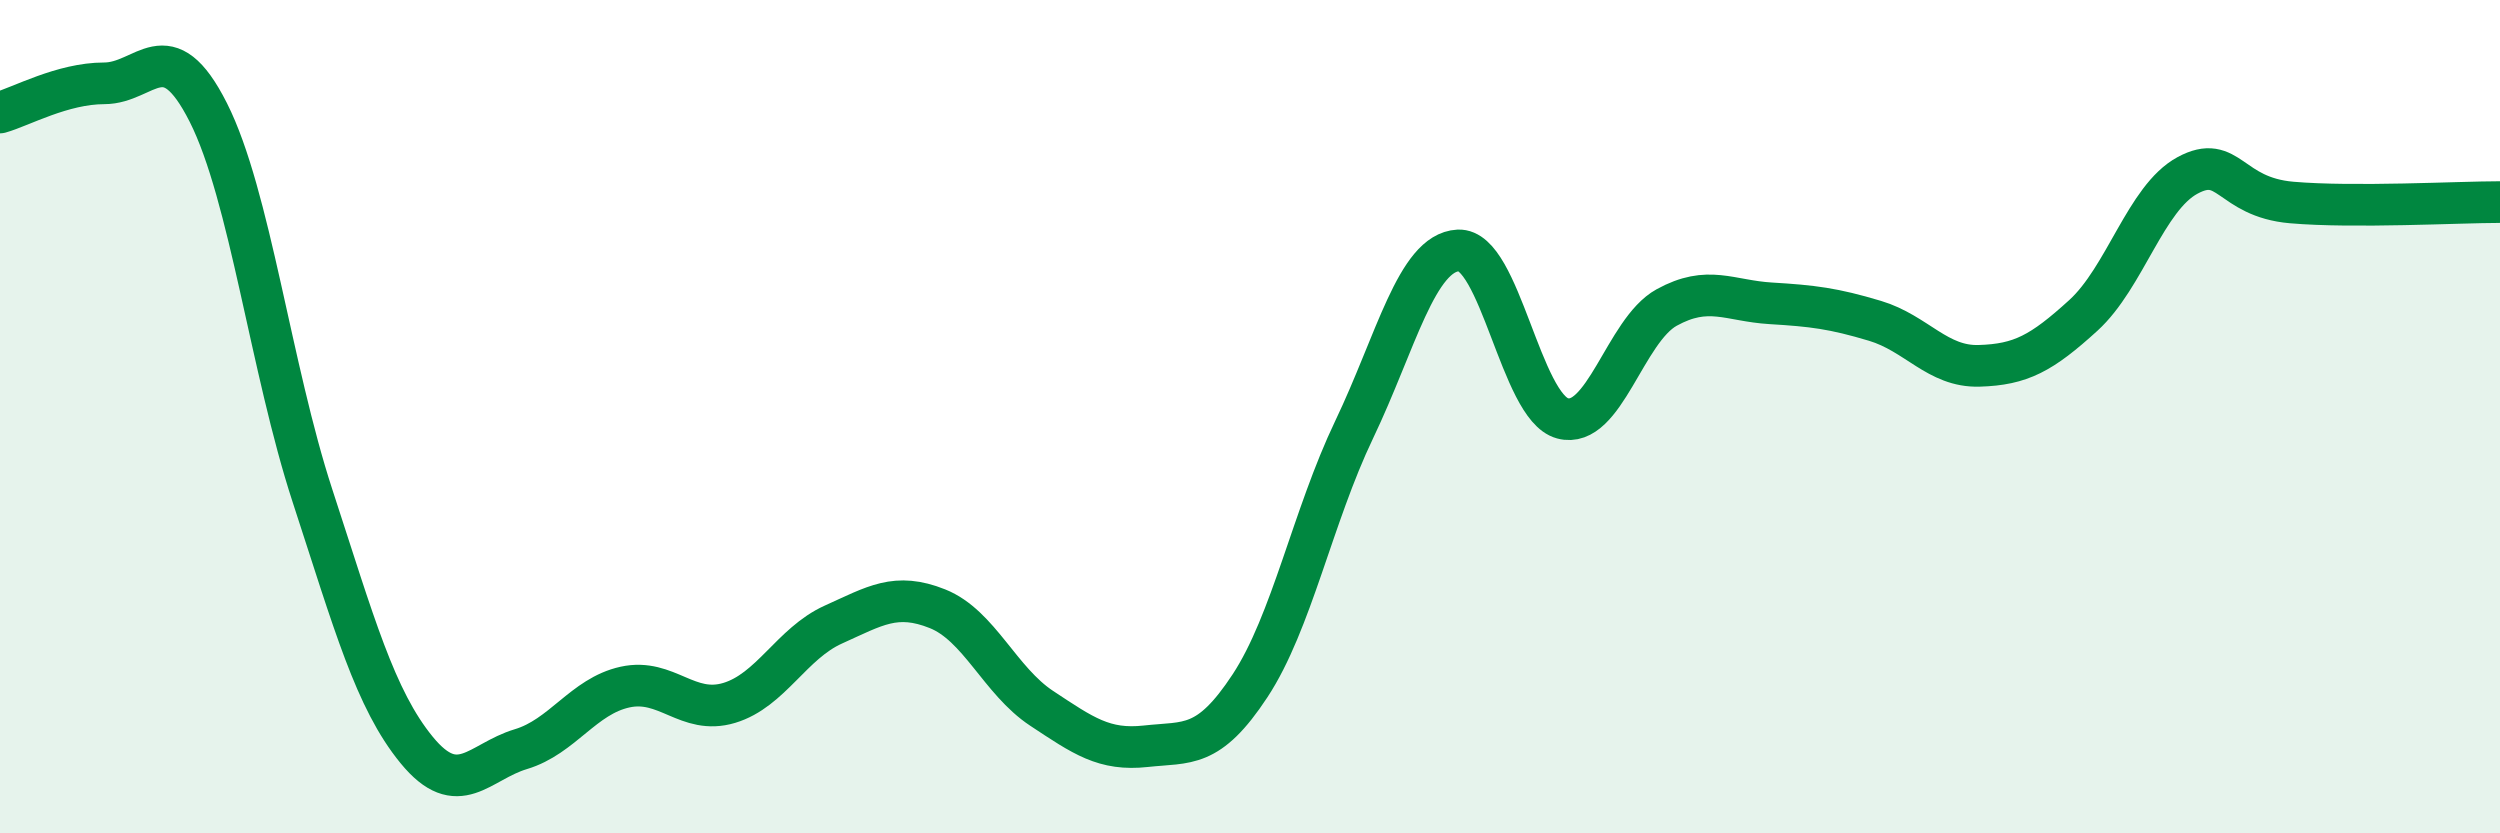
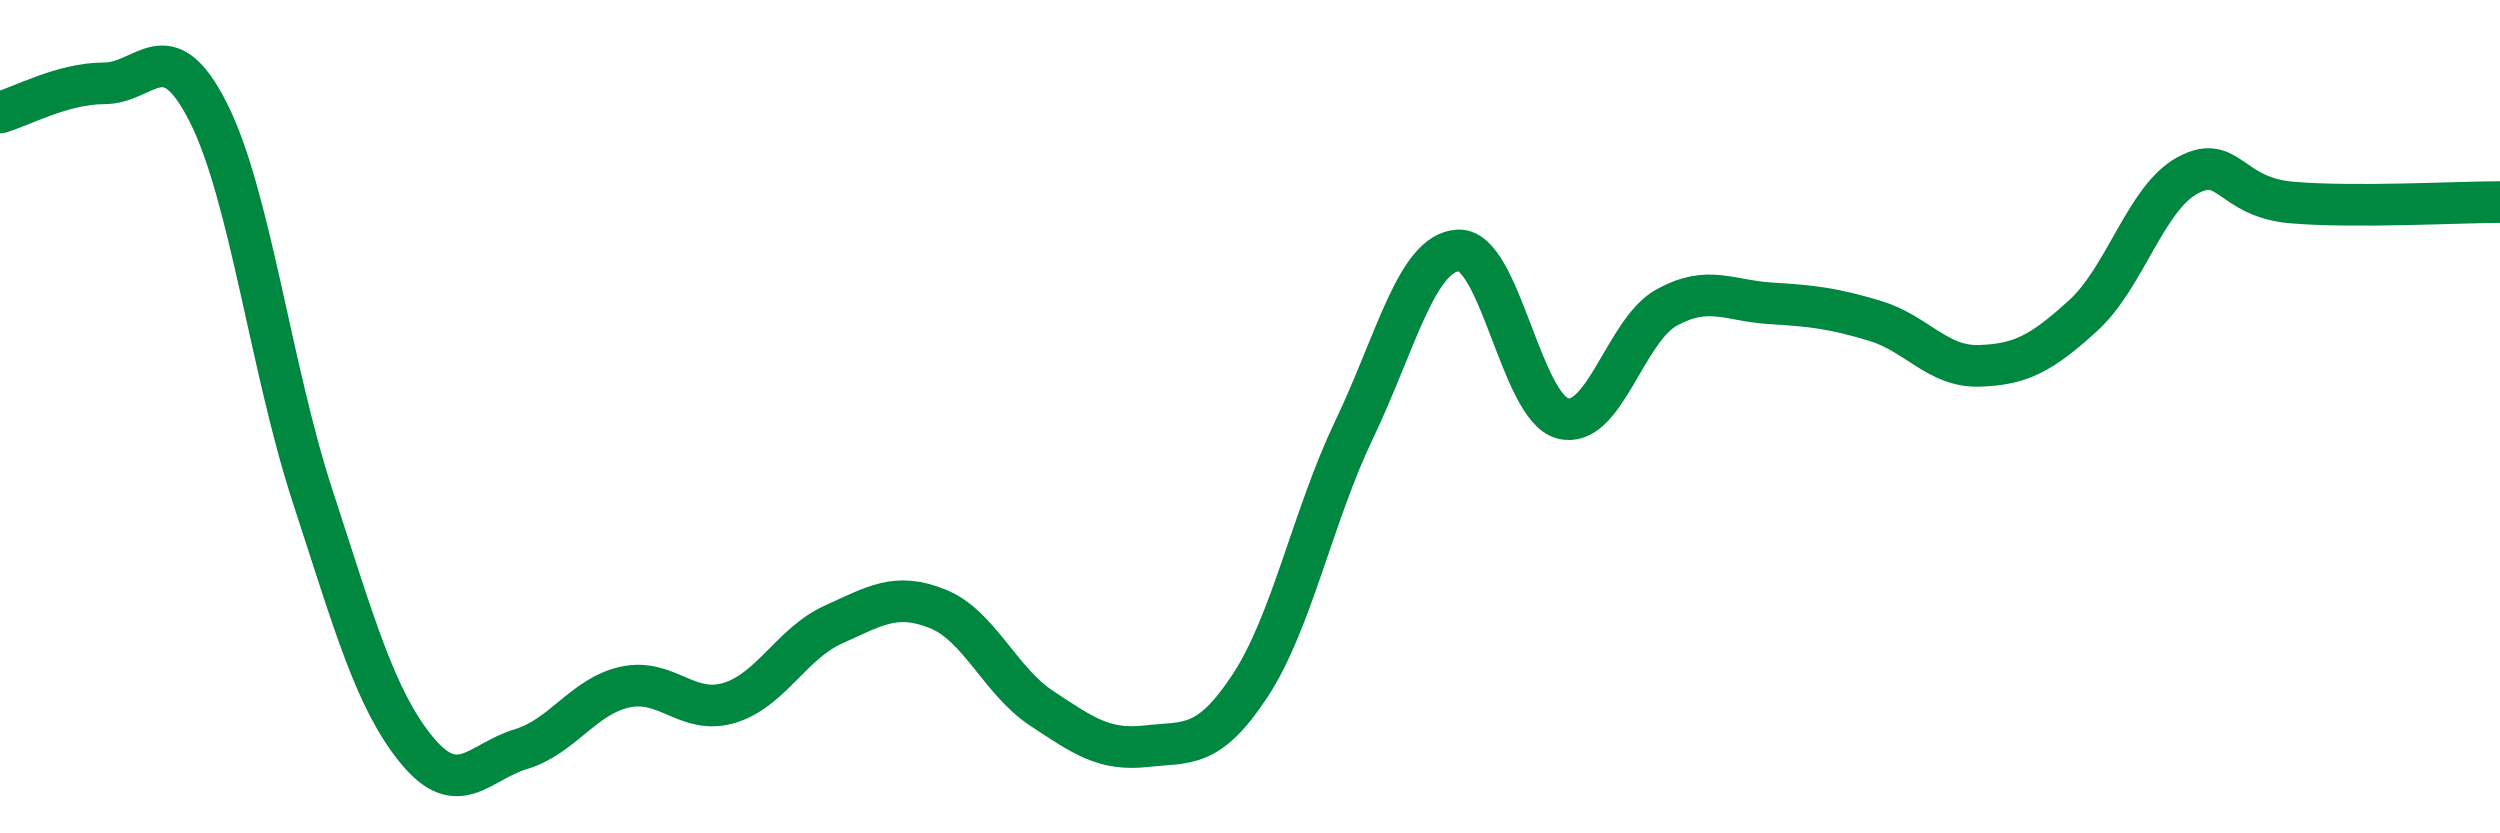
<svg xmlns="http://www.w3.org/2000/svg" width="60" height="20" viewBox="0 0 60 20">
-   <path d="M 0,2.7 C 0.5,2.56 1.5,2 2.5,2 C 3.5,2 4,0.72 5,2.7 C 6,4.68 6.5,8.84 7.5,11.9 C 8.5,14.96 9,16.78 10,18 C 11,19.22 11.5,18.28 12.5,17.98 C 13.5,17.68 14,16.71 15,16.49 C 16,16.27 16.5,17.17 17.5,16.87 C 18.5,16.57 19,15.44 20,14.99 C 21,14.54 21.5,14.21 22.5,14.61 C 23.5,15.01 24,16.34 25,17 C 26,17.66 26.5,18.02 27.5,17.91 C 28.5,17.8 29,17.98 30,16.46 C 31,14.94 31.5,12.4 32.5,10.31 C 33.5,8.22 34,6.06 35,6.01 C 36,5.96 36.5,9.77 37.5,10.04 C 38.5,10.31 39,7.93 40,7.38 C 41,6.83 41.5,7.22 42.5,7.28 C 43.5,7.34 44,7.4 45,7.7 C 46,8 46.5,8.81 47.5,8.78 C 48.5,8.75 49,8.48 50,7.57 C 51,6.66 51.5,4.75 52.5,4.21 C 53.5,3.67 53.5,4.73 55,4.86 C 56.5,4.99 59,4.85 60,4.85L60 20L0 20Z" fill="#008740" opacity="0.1" stroke-linecap="round" stroke-linejoin="round" />
  <path d="M 0,2.7 C 0.5,2.56 1.5,2 2.5,2 C 3.5,2 4,0.72 5,2.7 C 6,4.68 6.5,8.84 7.5,11.9 C 8.5,14.96 9,16.78 10,18 C 11,19.22 11.5,18.28 12.5,17.98 C 13.5,17.68 14,16.71 15,16.49 C 16,16.27 16.5,17.17 17.5,16.87 C 18.5,16.57 19,15.44 20,14.99 C 21,14.54 21.5,14.21 22.5,14.61 C 23.5,15.01 24,16.34 25,17 C 26,17.66 26.5,18.02 27.5,17.91 C 28.5,17.8 29,17.98 30,16.46 C 31,14.94 31.5,12.4 32.5,10.31 C 33.5,8.22 34,6.06 35,6.01 C 36,5.96 36.5,9.77 37.5,10.04 C 38.5,10.31 39,7.93 40,7.38 C 41,6.83 41.5,7.22 42.5,7.28 C 43.5,7.34 44,7.4 45,7.7 C 46,8 46.5,8.81 47.5,8.78 C 48.5,8.75 49,8.48 50,7.57 C 51,6.66 51.5,4.75 52.5,4.21 C 53.5,3.67 53.5,4.73 55,4.86 C 56.5,4.99 59,4.85 60,4.85" stroke="#008740" stroke-width="1" fill="none" stroke-linecap="round" stroke-linejoin="round" />
</svg>